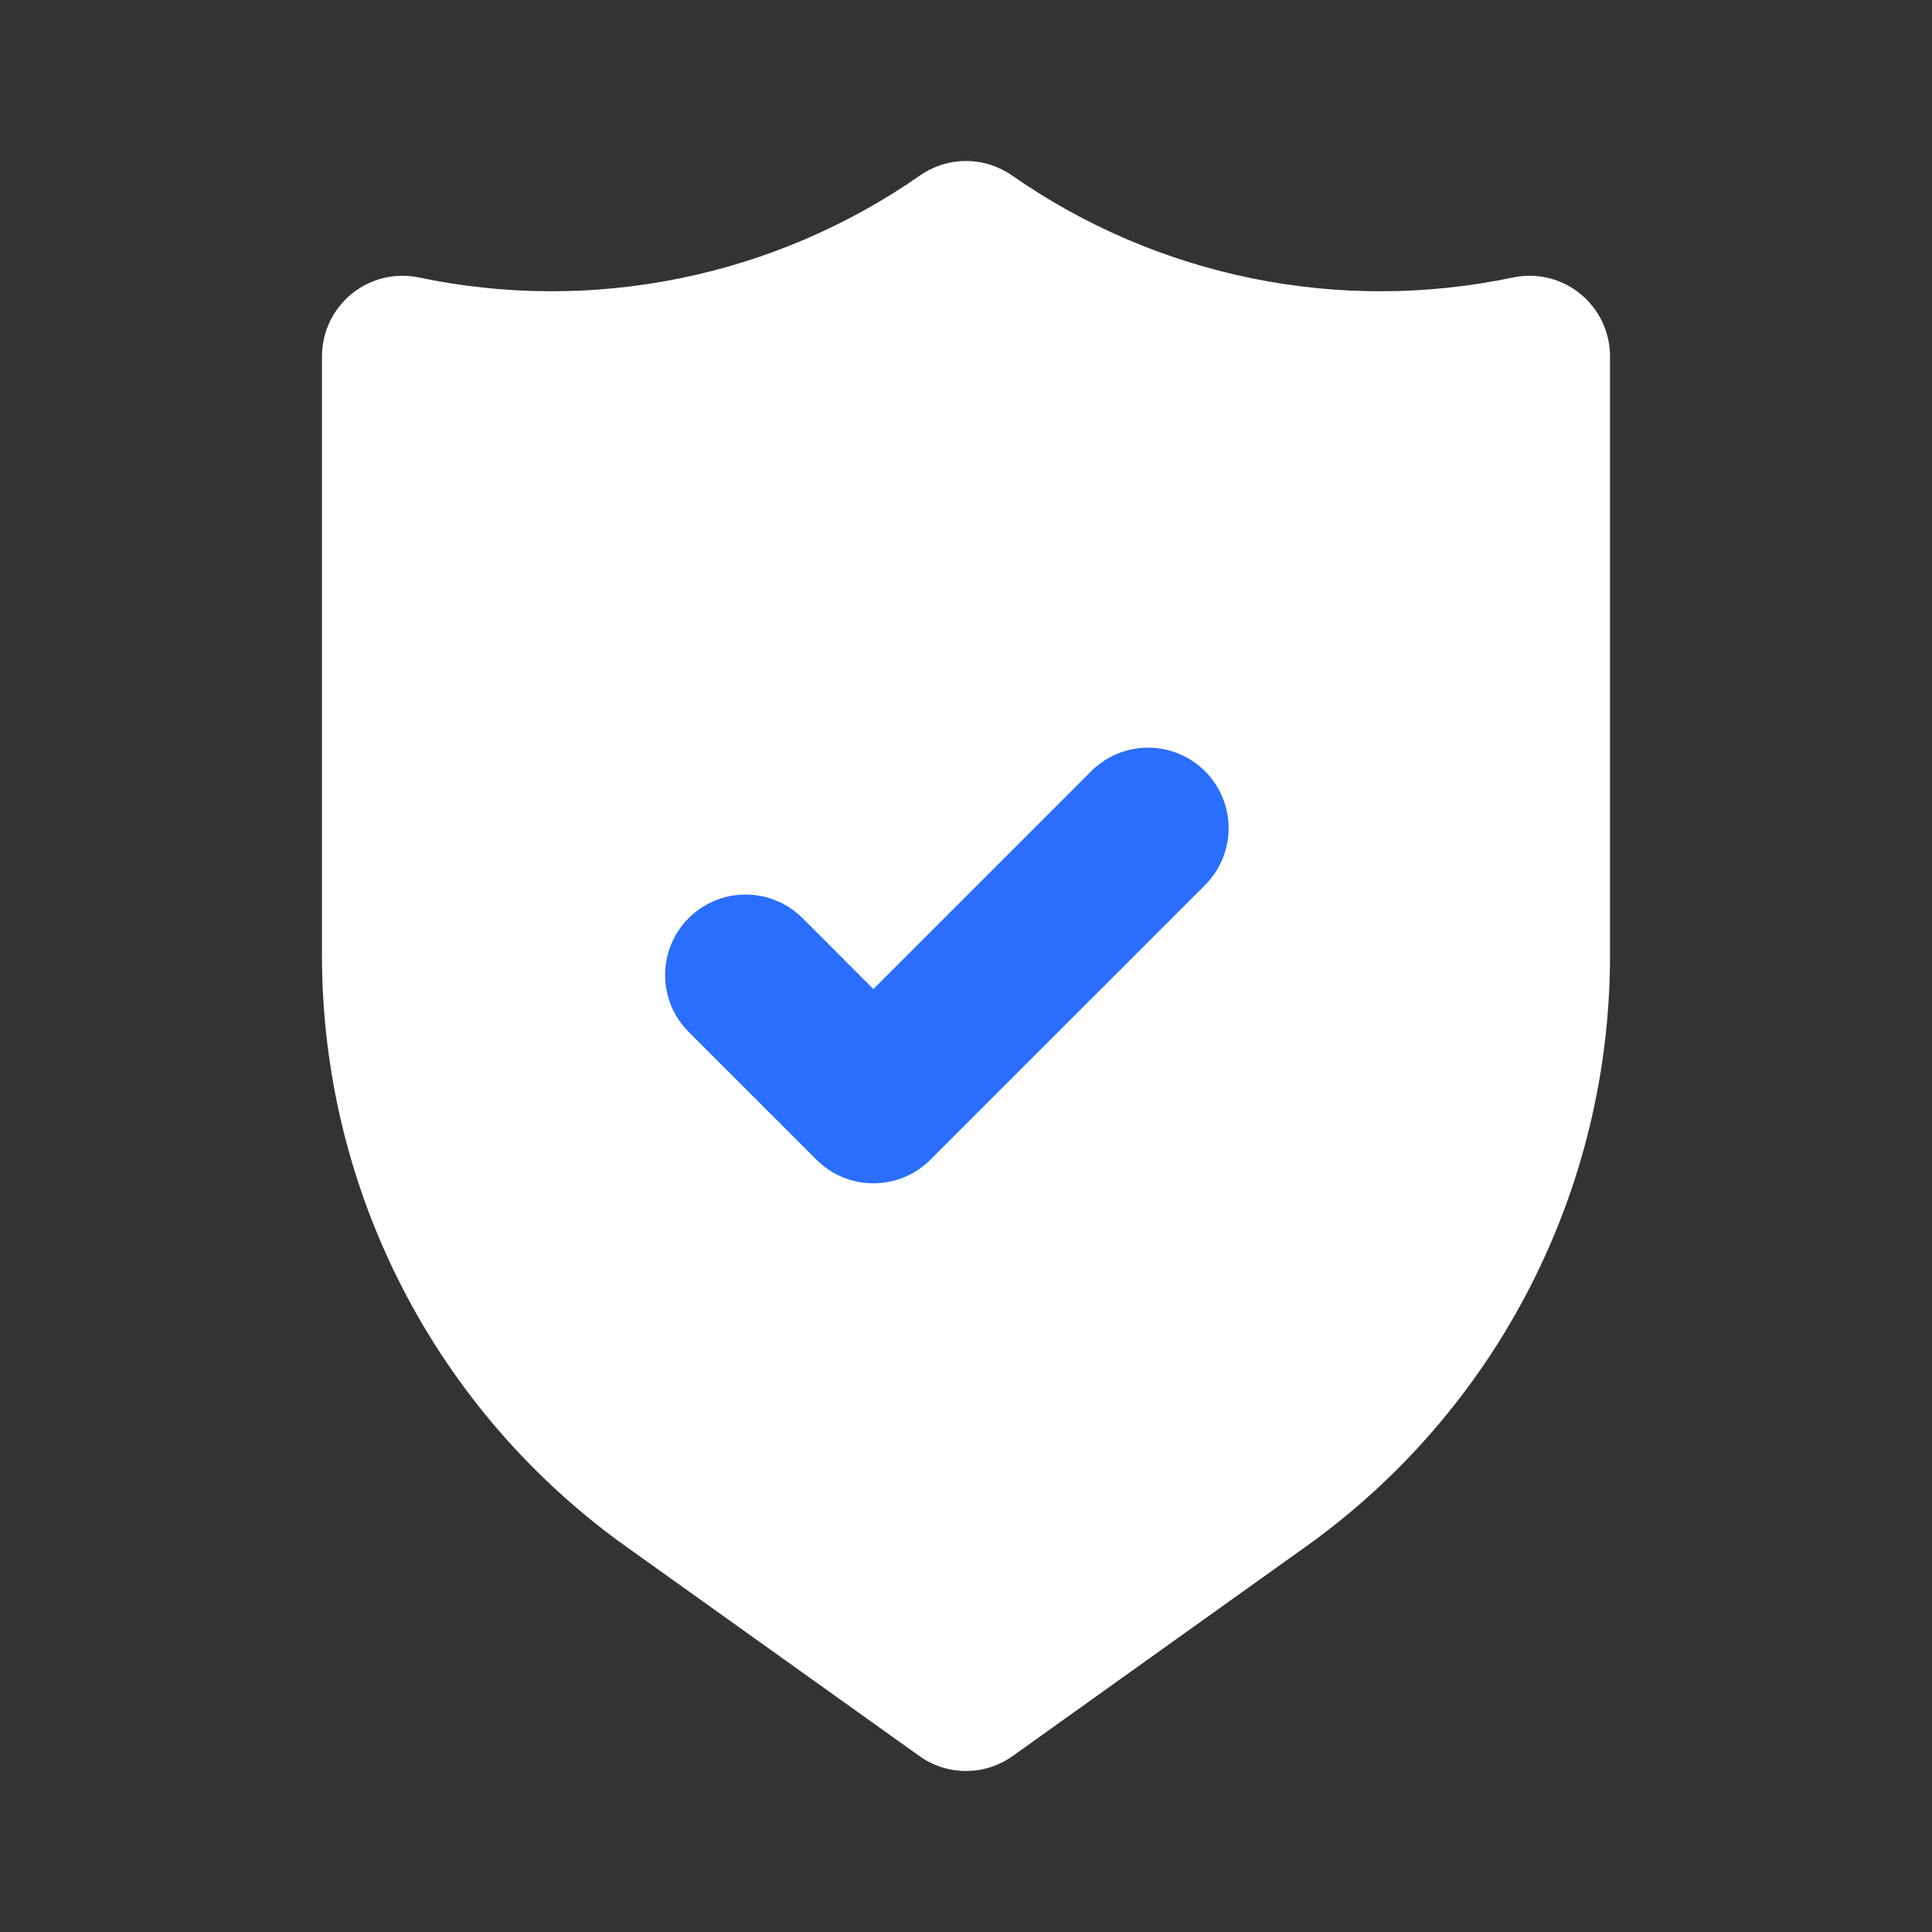
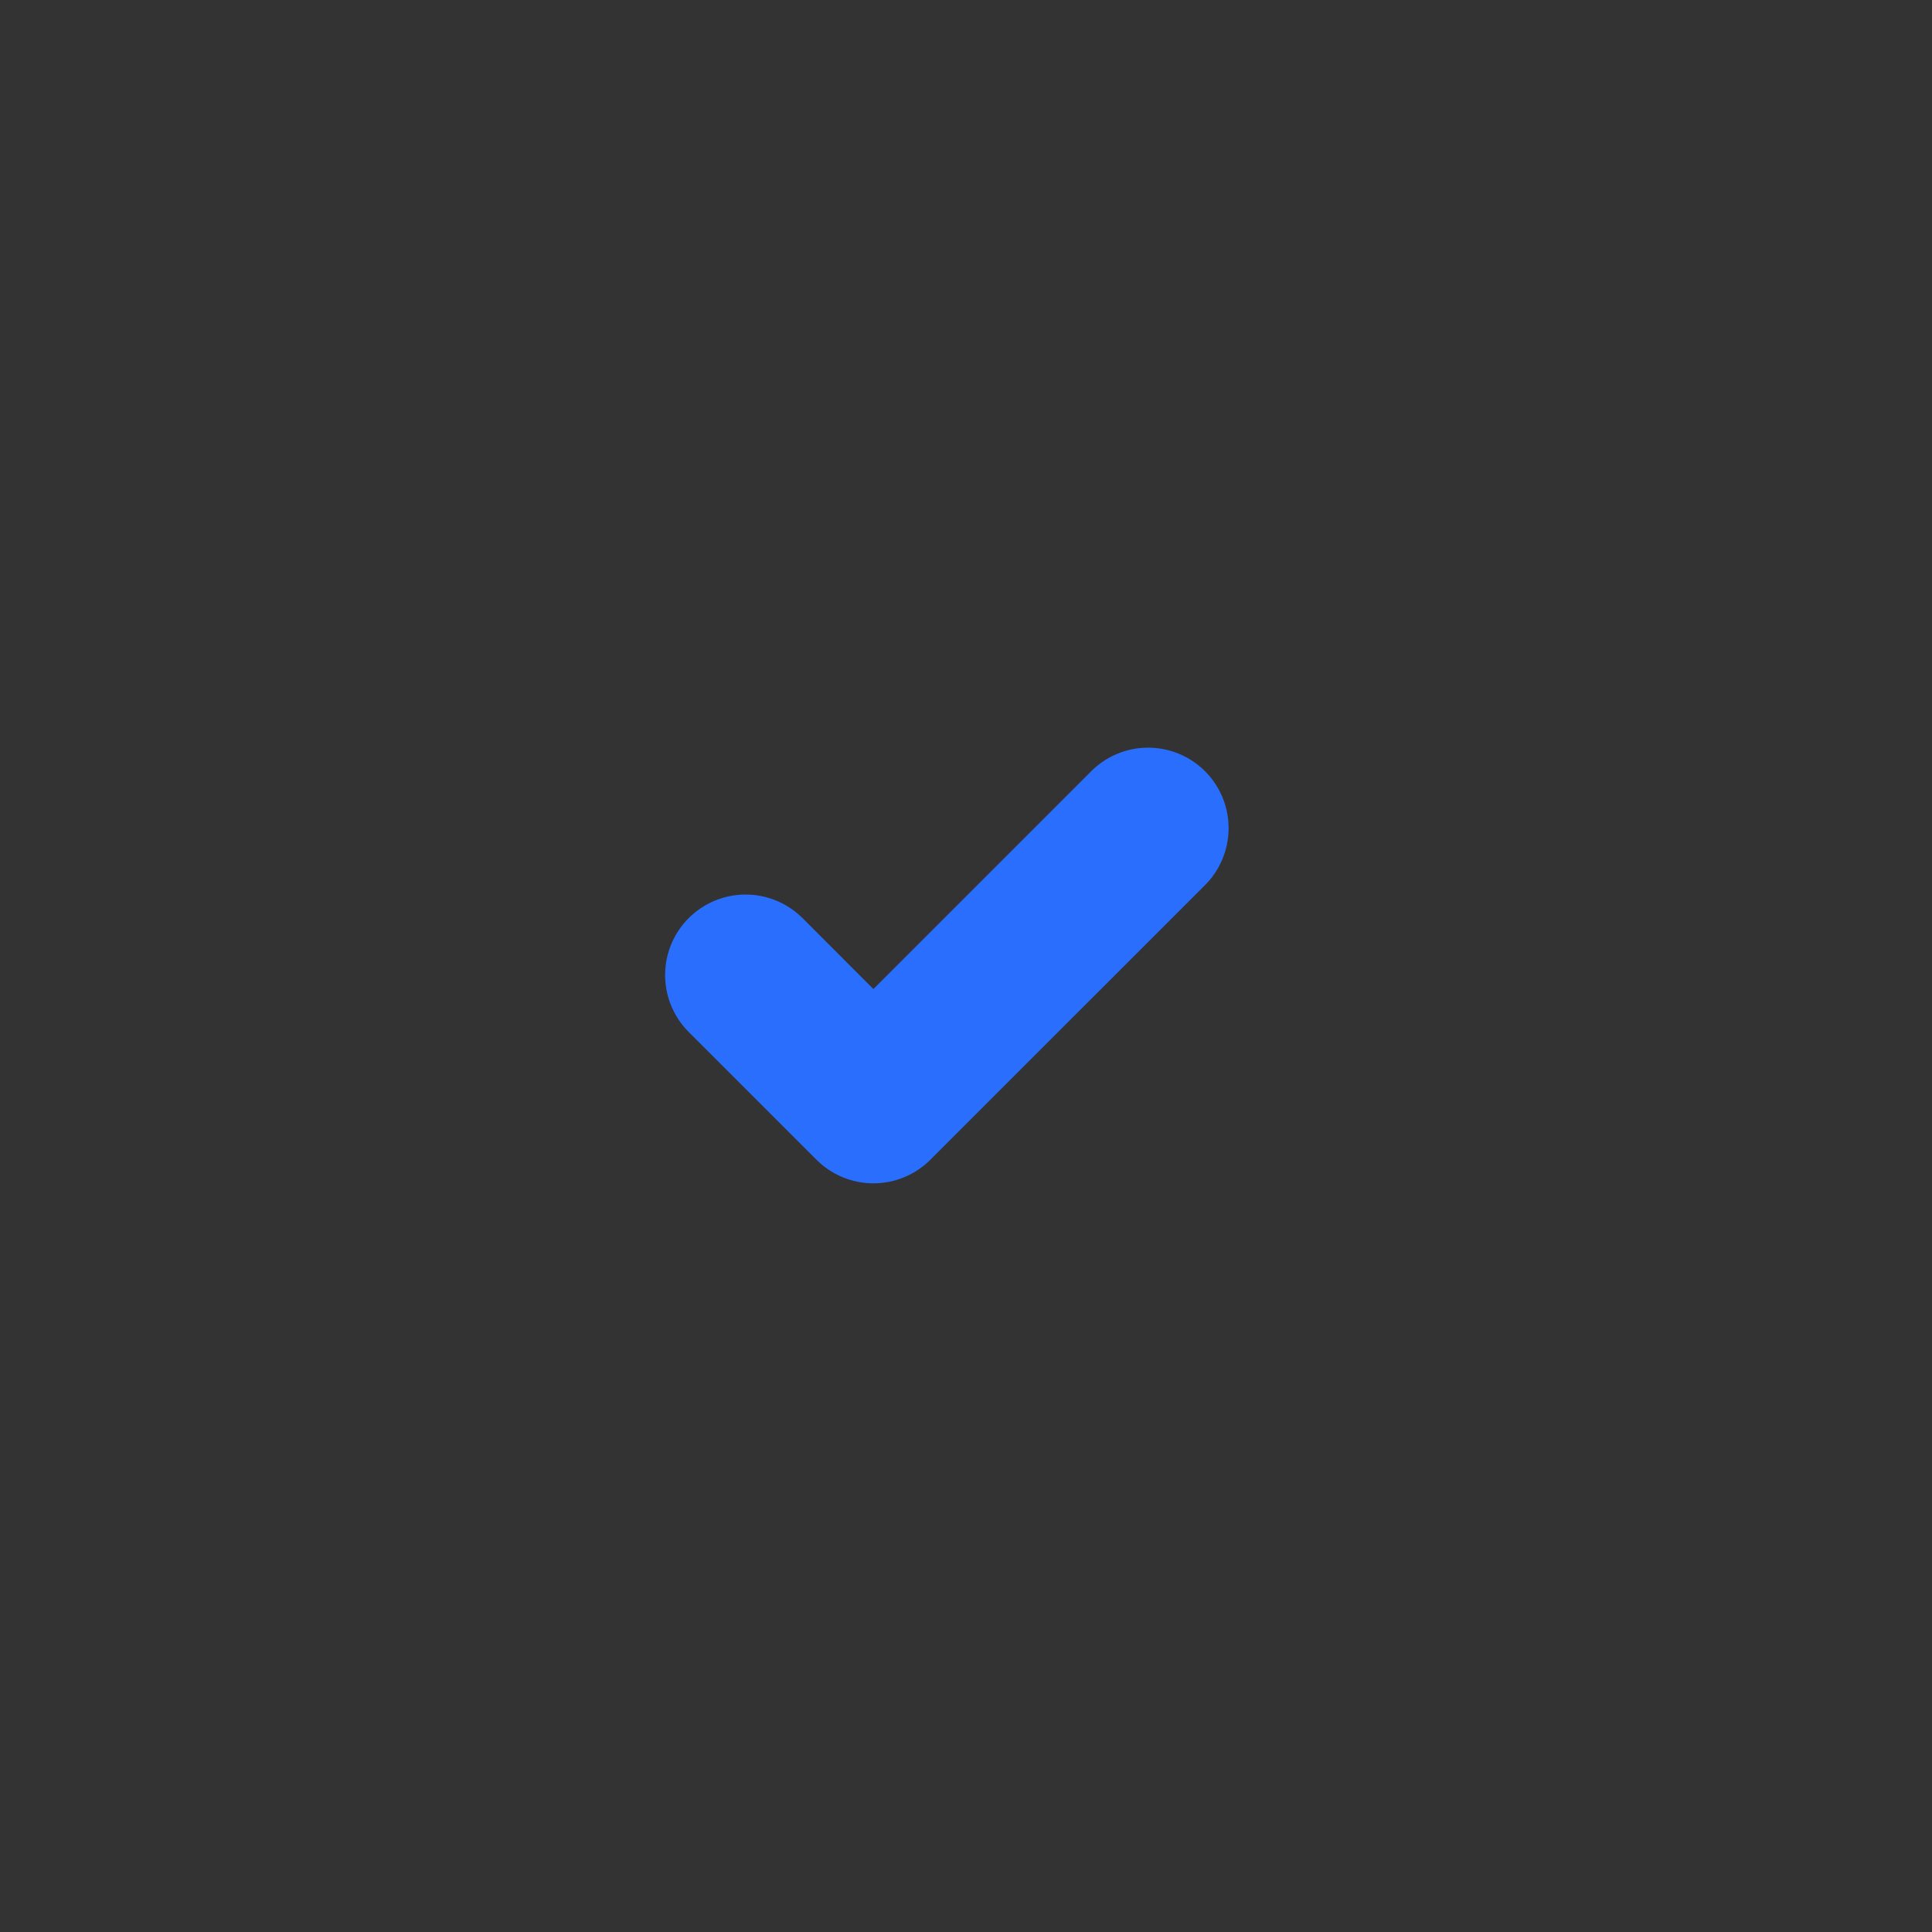
<svg xmlns="http://www.w3.org/2000/svg" width="65" height="65" viewBox="0 0 65 65" fill="none">
  <rect x="0" y="0" width="65" height="65" fill="#333333" stroke="none" />
-   <path d="M32.5 59.583C31.936 59.583 31.385 59.406 30.927 59.077L21.041 52.016C17.887 49.759 15.315 46.782 13.54 43.333C11.765 39.884 10.837 36.062 10.833 32.183V11.987C10.833 11.584 10.923 11.186 11.096 10.822C11.27 10.458 11.522 10.137 11.835 9.883C12.148 9.629 12.514 9.448 12.905 9.353C13.297 9.259 13.705 9.253 14.1 9.336C16.994 9.944 19.982 9.954 22.88 9.363C25.778 8.773 28.525 7.596 30.951 5.904C31.405 5.587 31.946 5.417 32.5 5.417C33.054 5.417 33.595 5.587 34.049 5.904C36.475 7.596 39.221 8.774 42.12 9.364C45.018 9.954 48.006 9.944 50.9 9.336C51.295 9.253 51.703 9.259 52.095 9.353C52.487 9.448 52.852 9.629 53.165 9.883C53.478 10.137 53.731 10.458 53.904 10.822C54.077 11.186 54.167 11.584 54.167 11.987V32.183C54.163 36.062 53.235 39.884 51.46 43.333C49.685 46.782 47.113 49.759 43.959 52.016L34.074 59.077C33.615 59.406 33.065 59.583 32.5 59.583Z" fill="white" />
  <path d="M29.385 39.812C28.667 39.812 27.978 39.527 27.471 39.019L23.137 34.686C22.644 34.175 22.371 33.491 22.377 32.781C22.383 32.07 22.668 31.391 23.17 30.889C23.672 30.387 24.352 30.102 25.062 30.096C25.772 30.09 26.456 30.363 26.967 30.856L29.385 33.275L36.679 25.981C36.929 25.722 37.228 25.516 37.558 25.374C37.889 25.232 38.244 25.157 38.603 25.154C38.963 25.151 39.32 25.22 39.653 25.356C39.985 25.492 40.288 25.693 40.542 25.947C40.796 26.202 40.998 26.504 41.134 26.837C41.27 27.17 41.338 27.526 41.335 27.886C41.332 28.246 41.257 28.601 41.115 28.931C40.974 29.262 40.767 29.561 40.509 29.811L31.3 39.019C30.792 39.527 30.104 39.812 29.385 39.812Z" fill="#2A6EFD" />
</svg>